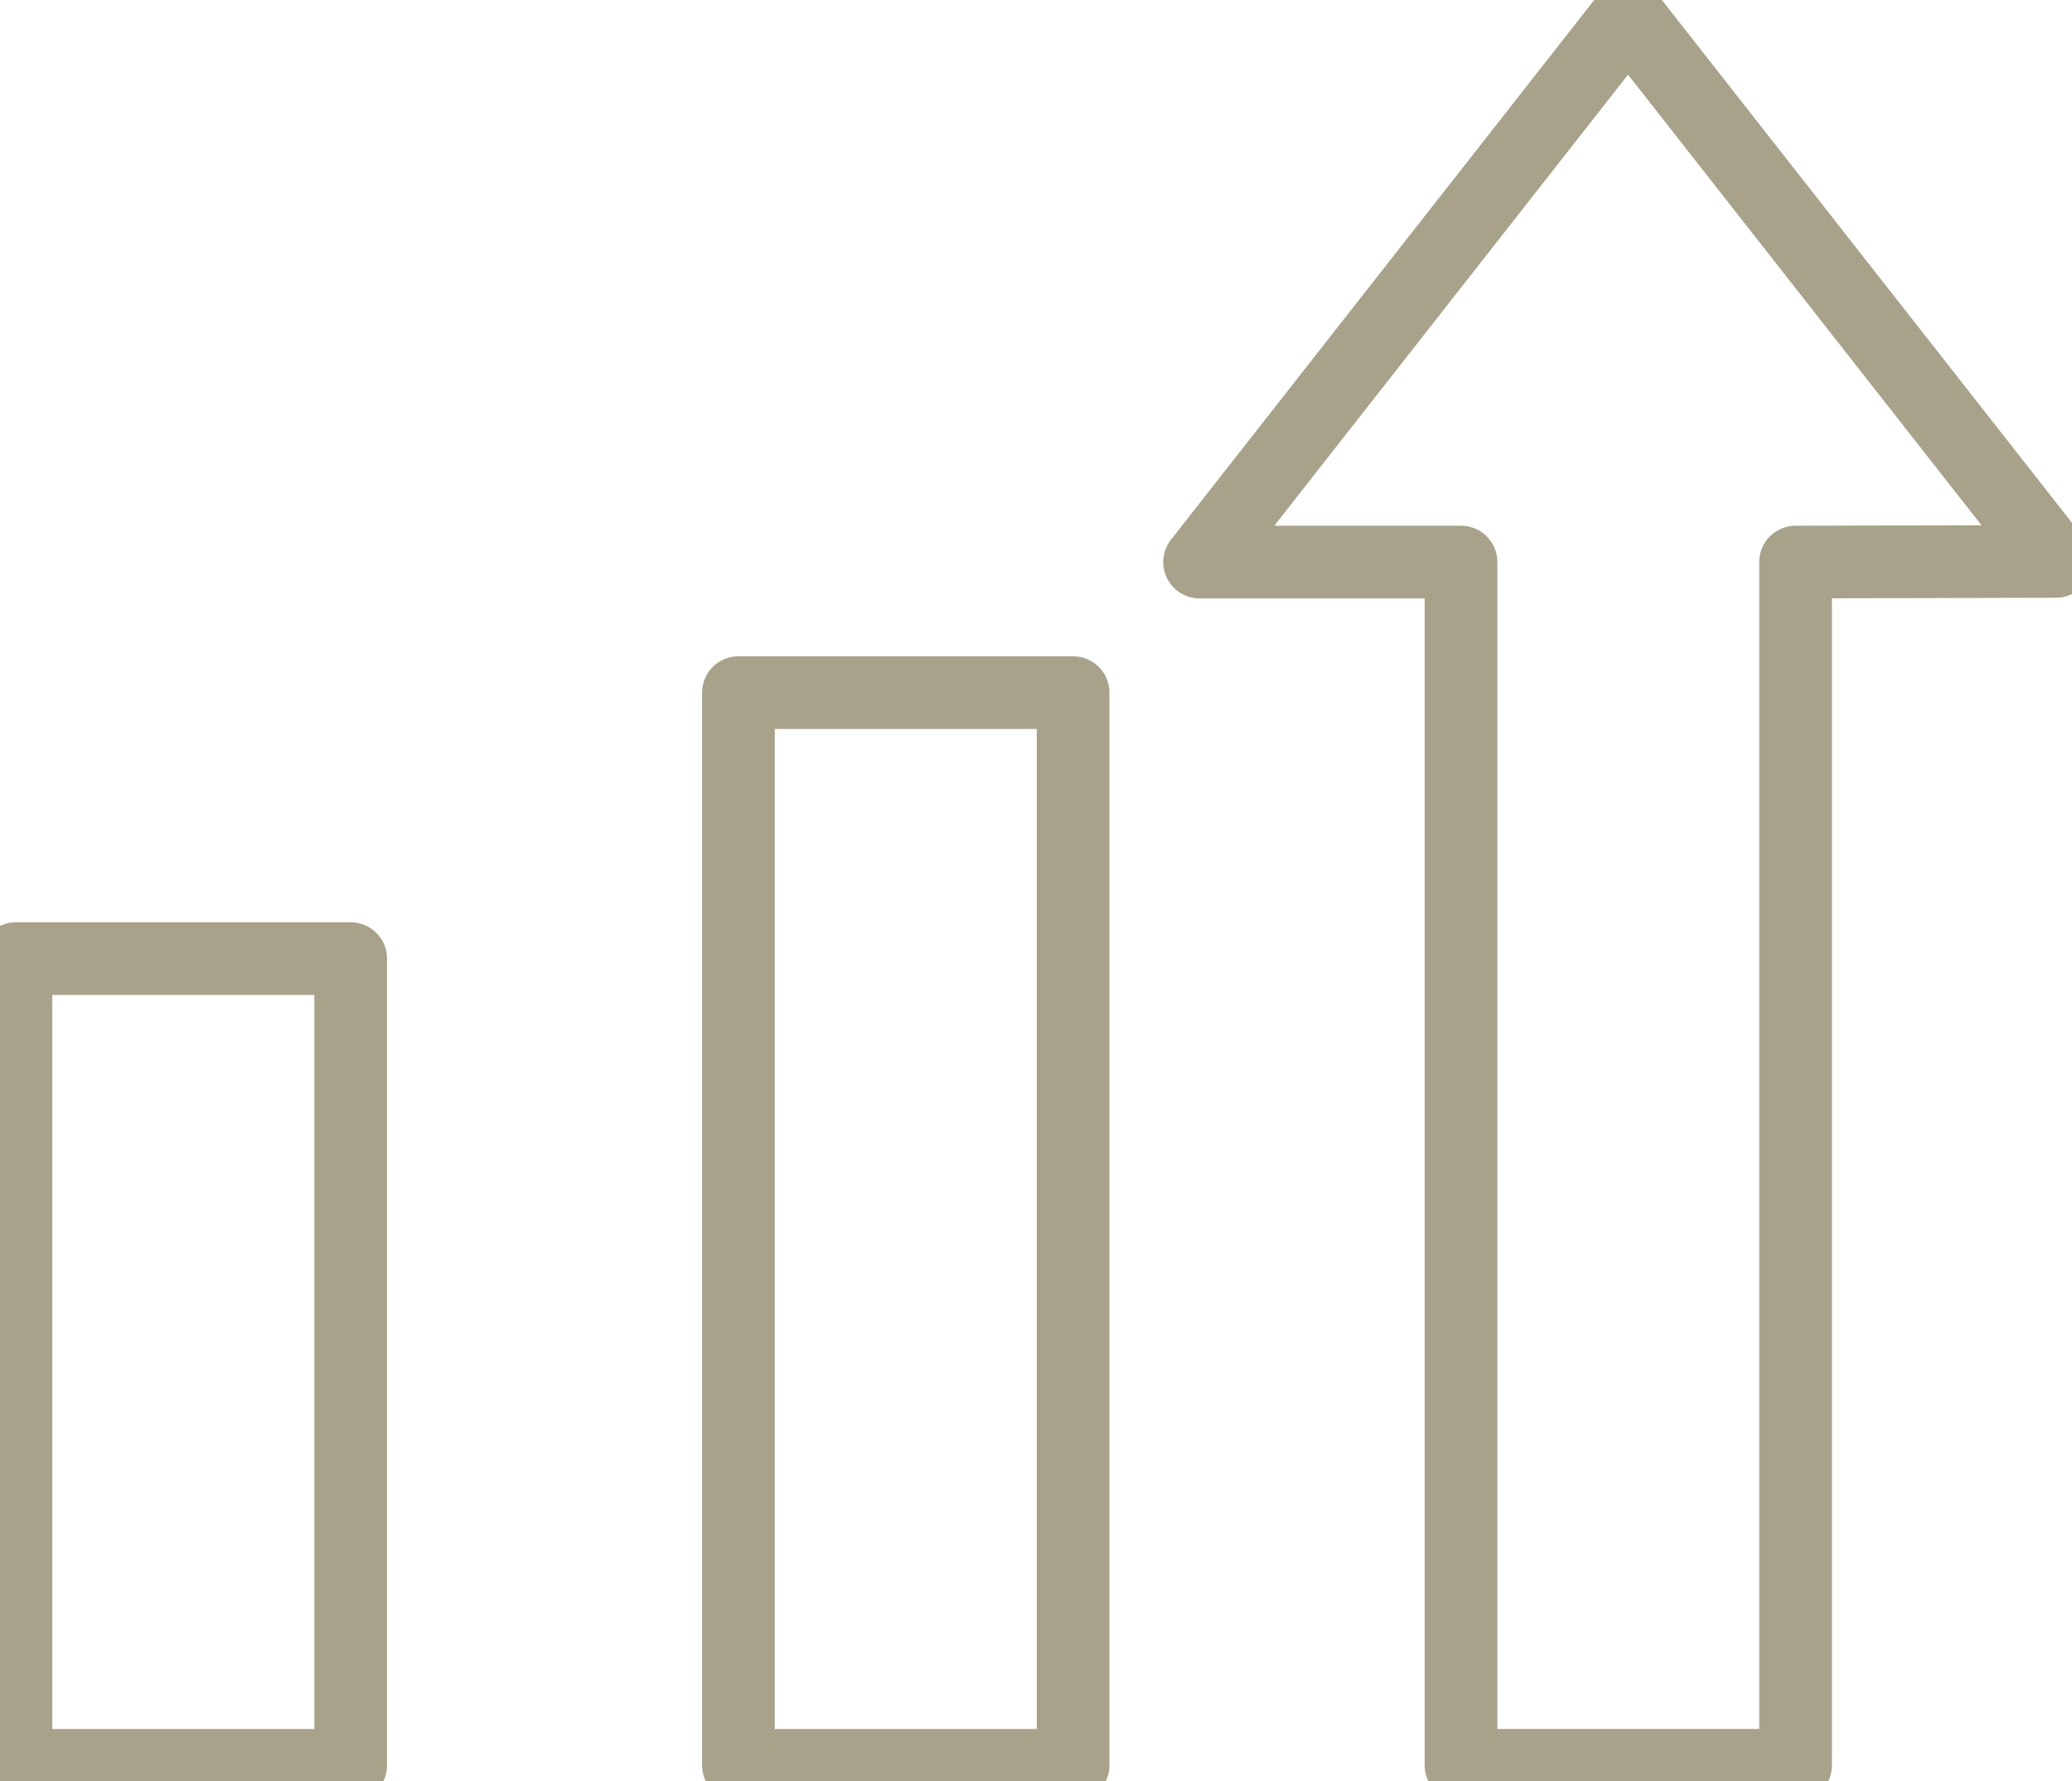
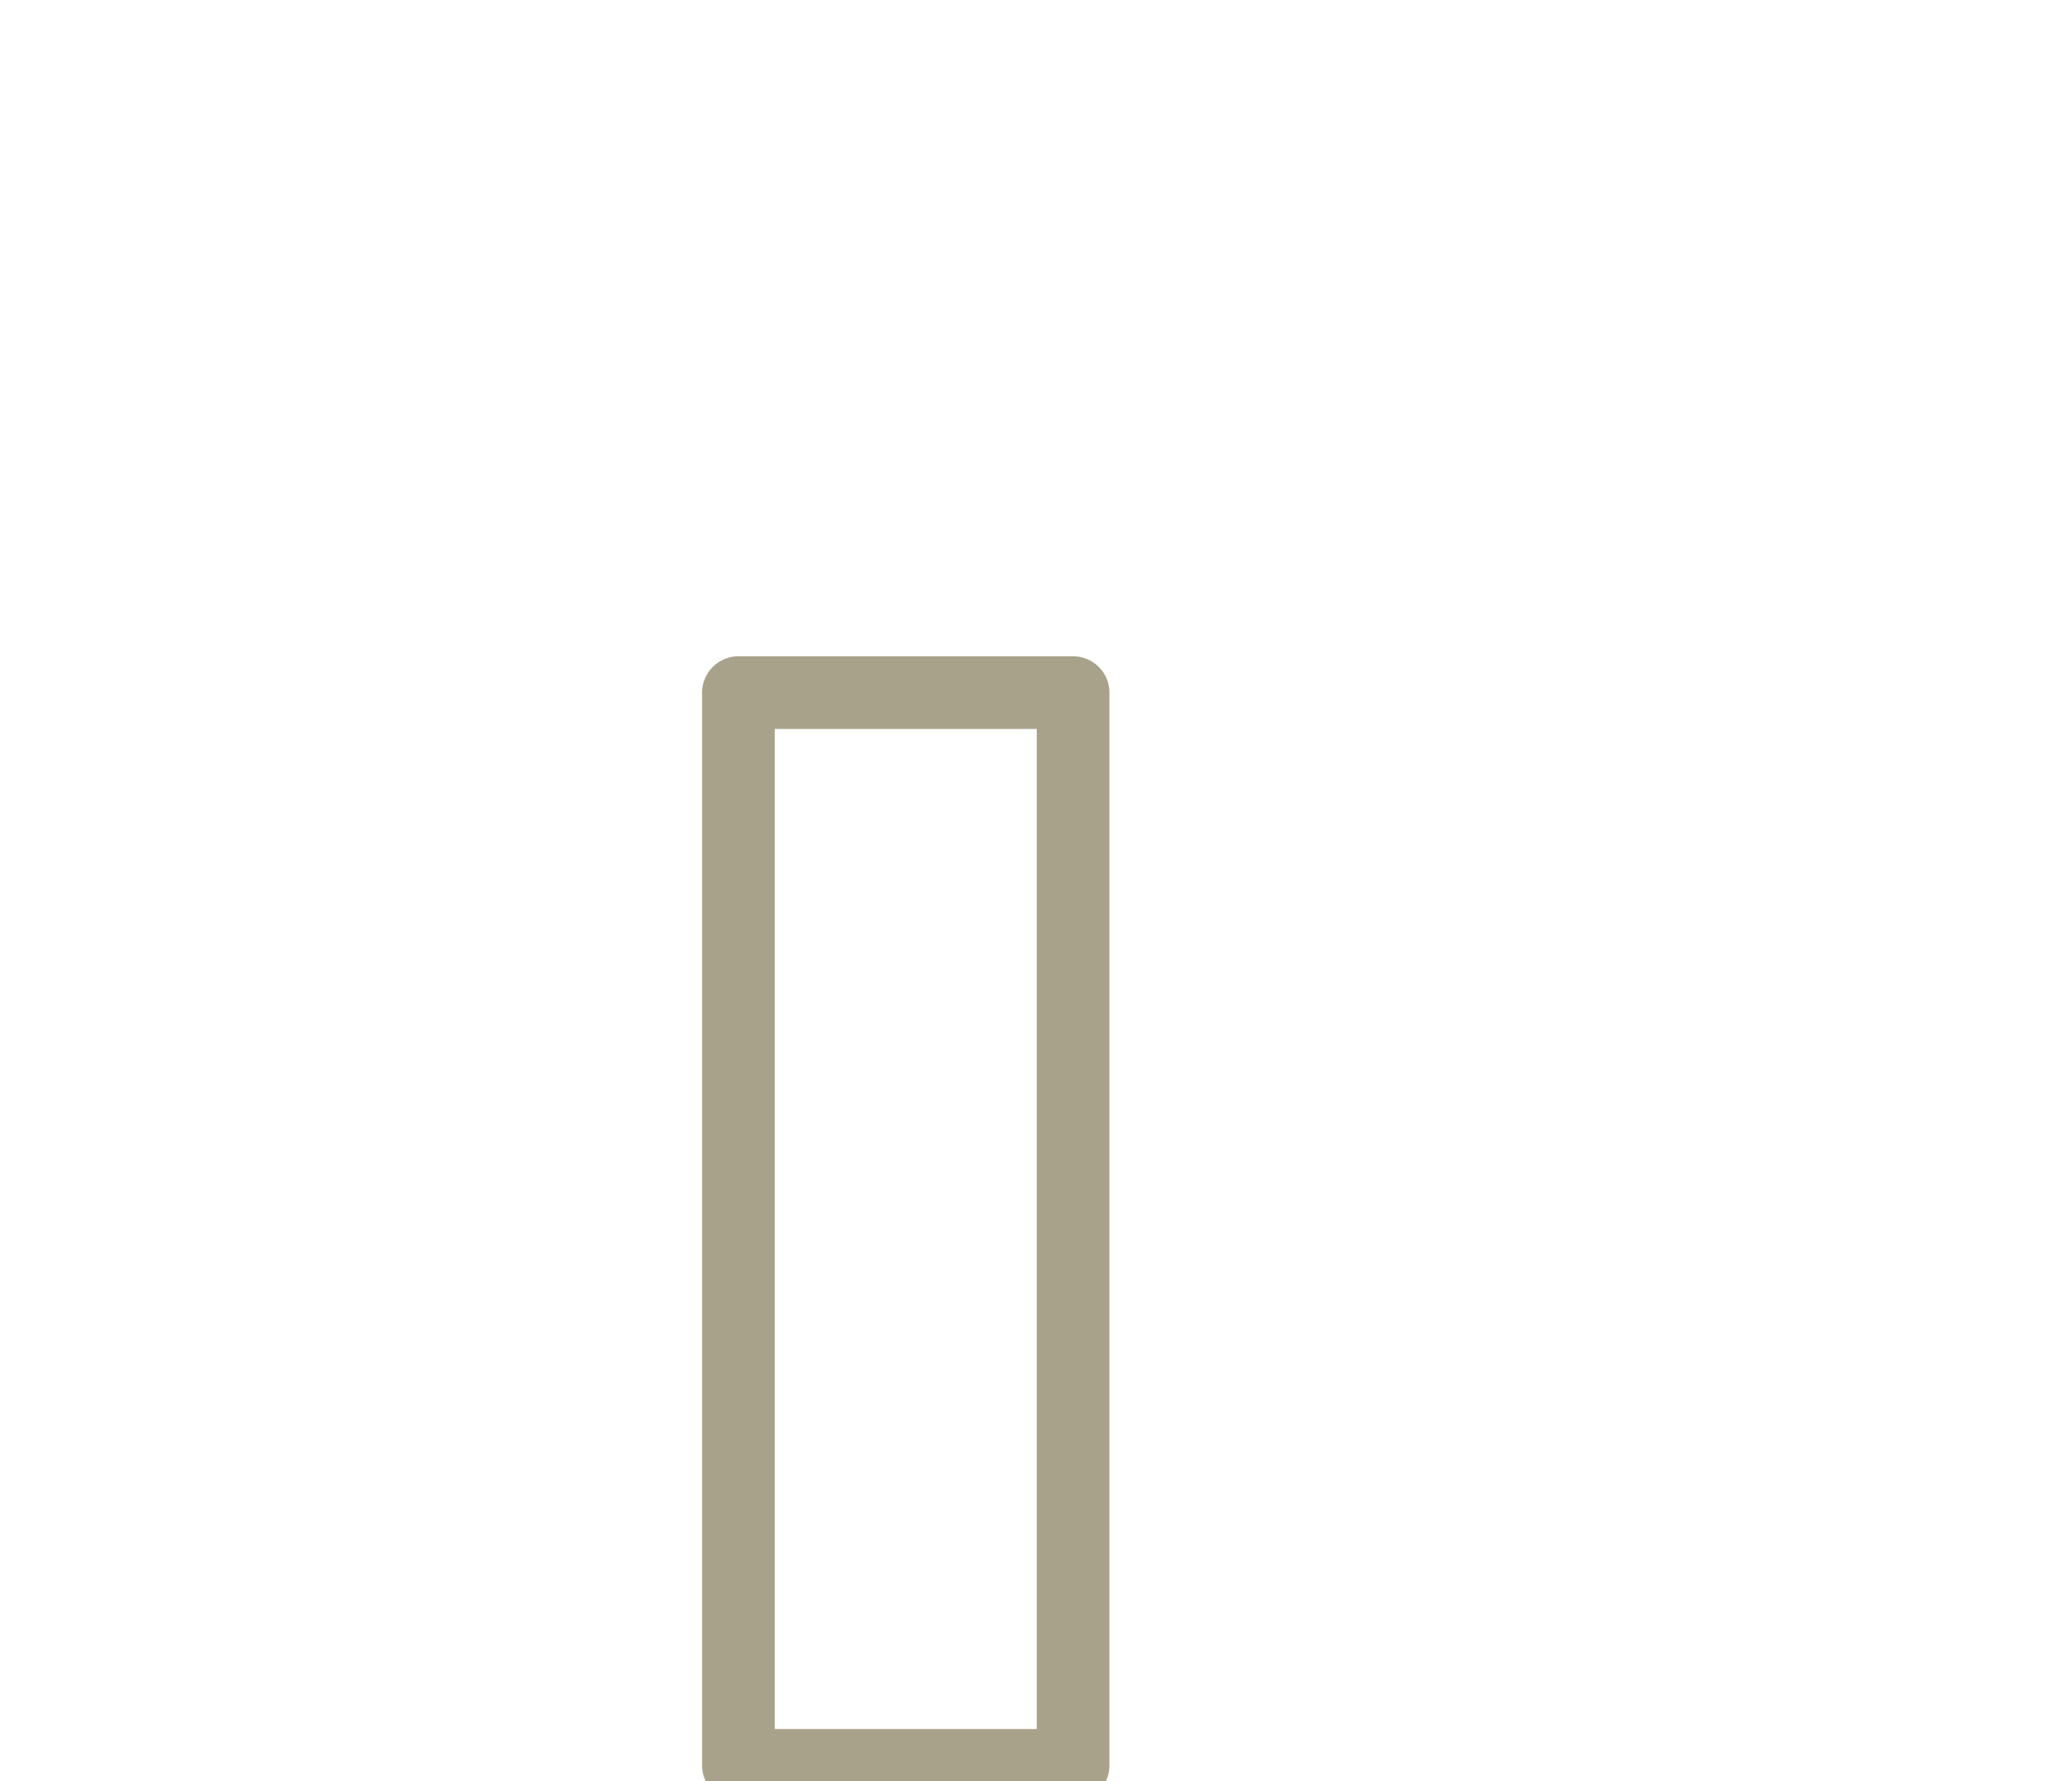
<svg xmlns="http://www.w3.org/2000/svg" width="57" height="49" viewBox="0 0 57 49" fill="none">
  <g clip-path="url(#clip0_2077_4327)">
-     <path d="M9.647 26.372H0.439V48.567H9.647V26.372Z" stroke="#A9A28B" stroke-width="2" stroke-linecap="round" stroke-linejoin="round" />
    <path d="M29.521 19.055H20.314V48.567H29.521V19.055Z" stroke="#A9A28B" stroke-width="2" stroke-linecap="round" stroke-linejoin="round" />
-     <path d="M49.396 15.463V48.566H40.192V15.463H33.001L44.787 0.434L56.561 15.445L49.396 15.463Z" stroke="#A9A28B" stroke-width="2" stroke-linecap="round" stroke-linejoin="round" />
  </g>
  <defs>
    <clipPath id="clip0_2077_4327">
      <rect width="57" height="49" fill="white" />
    </clipPath>
  </defs>
</svg>